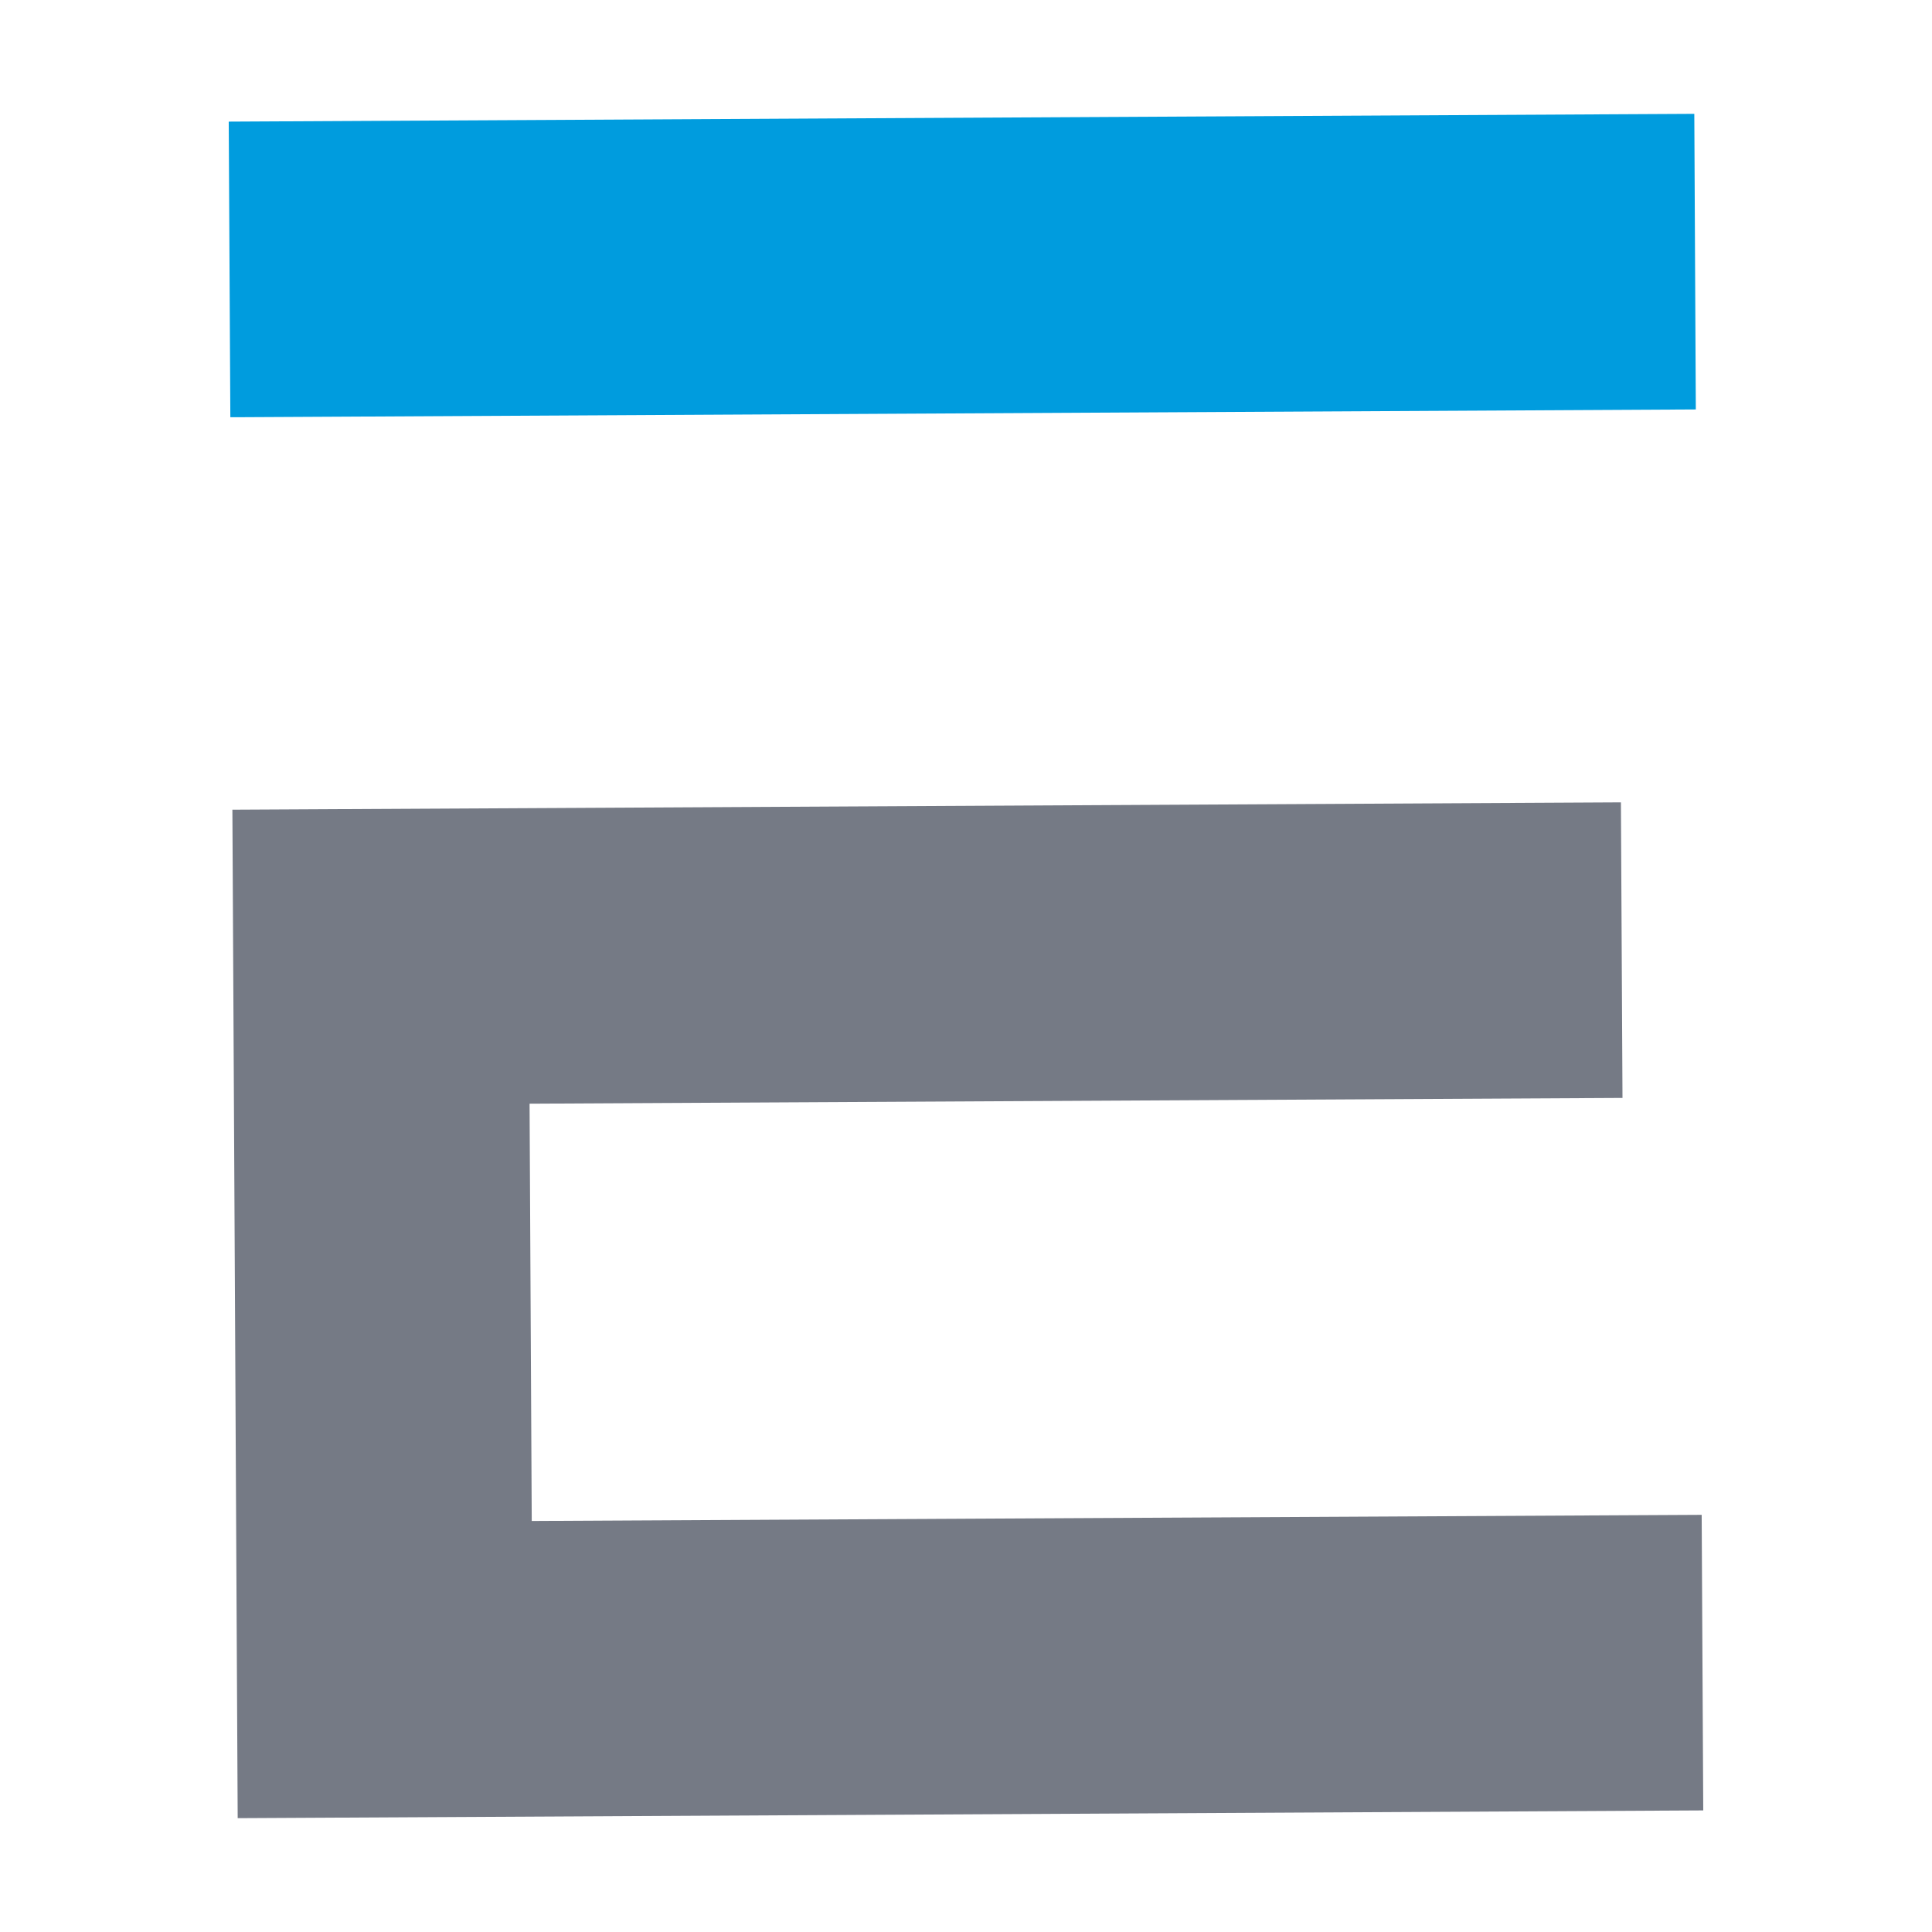
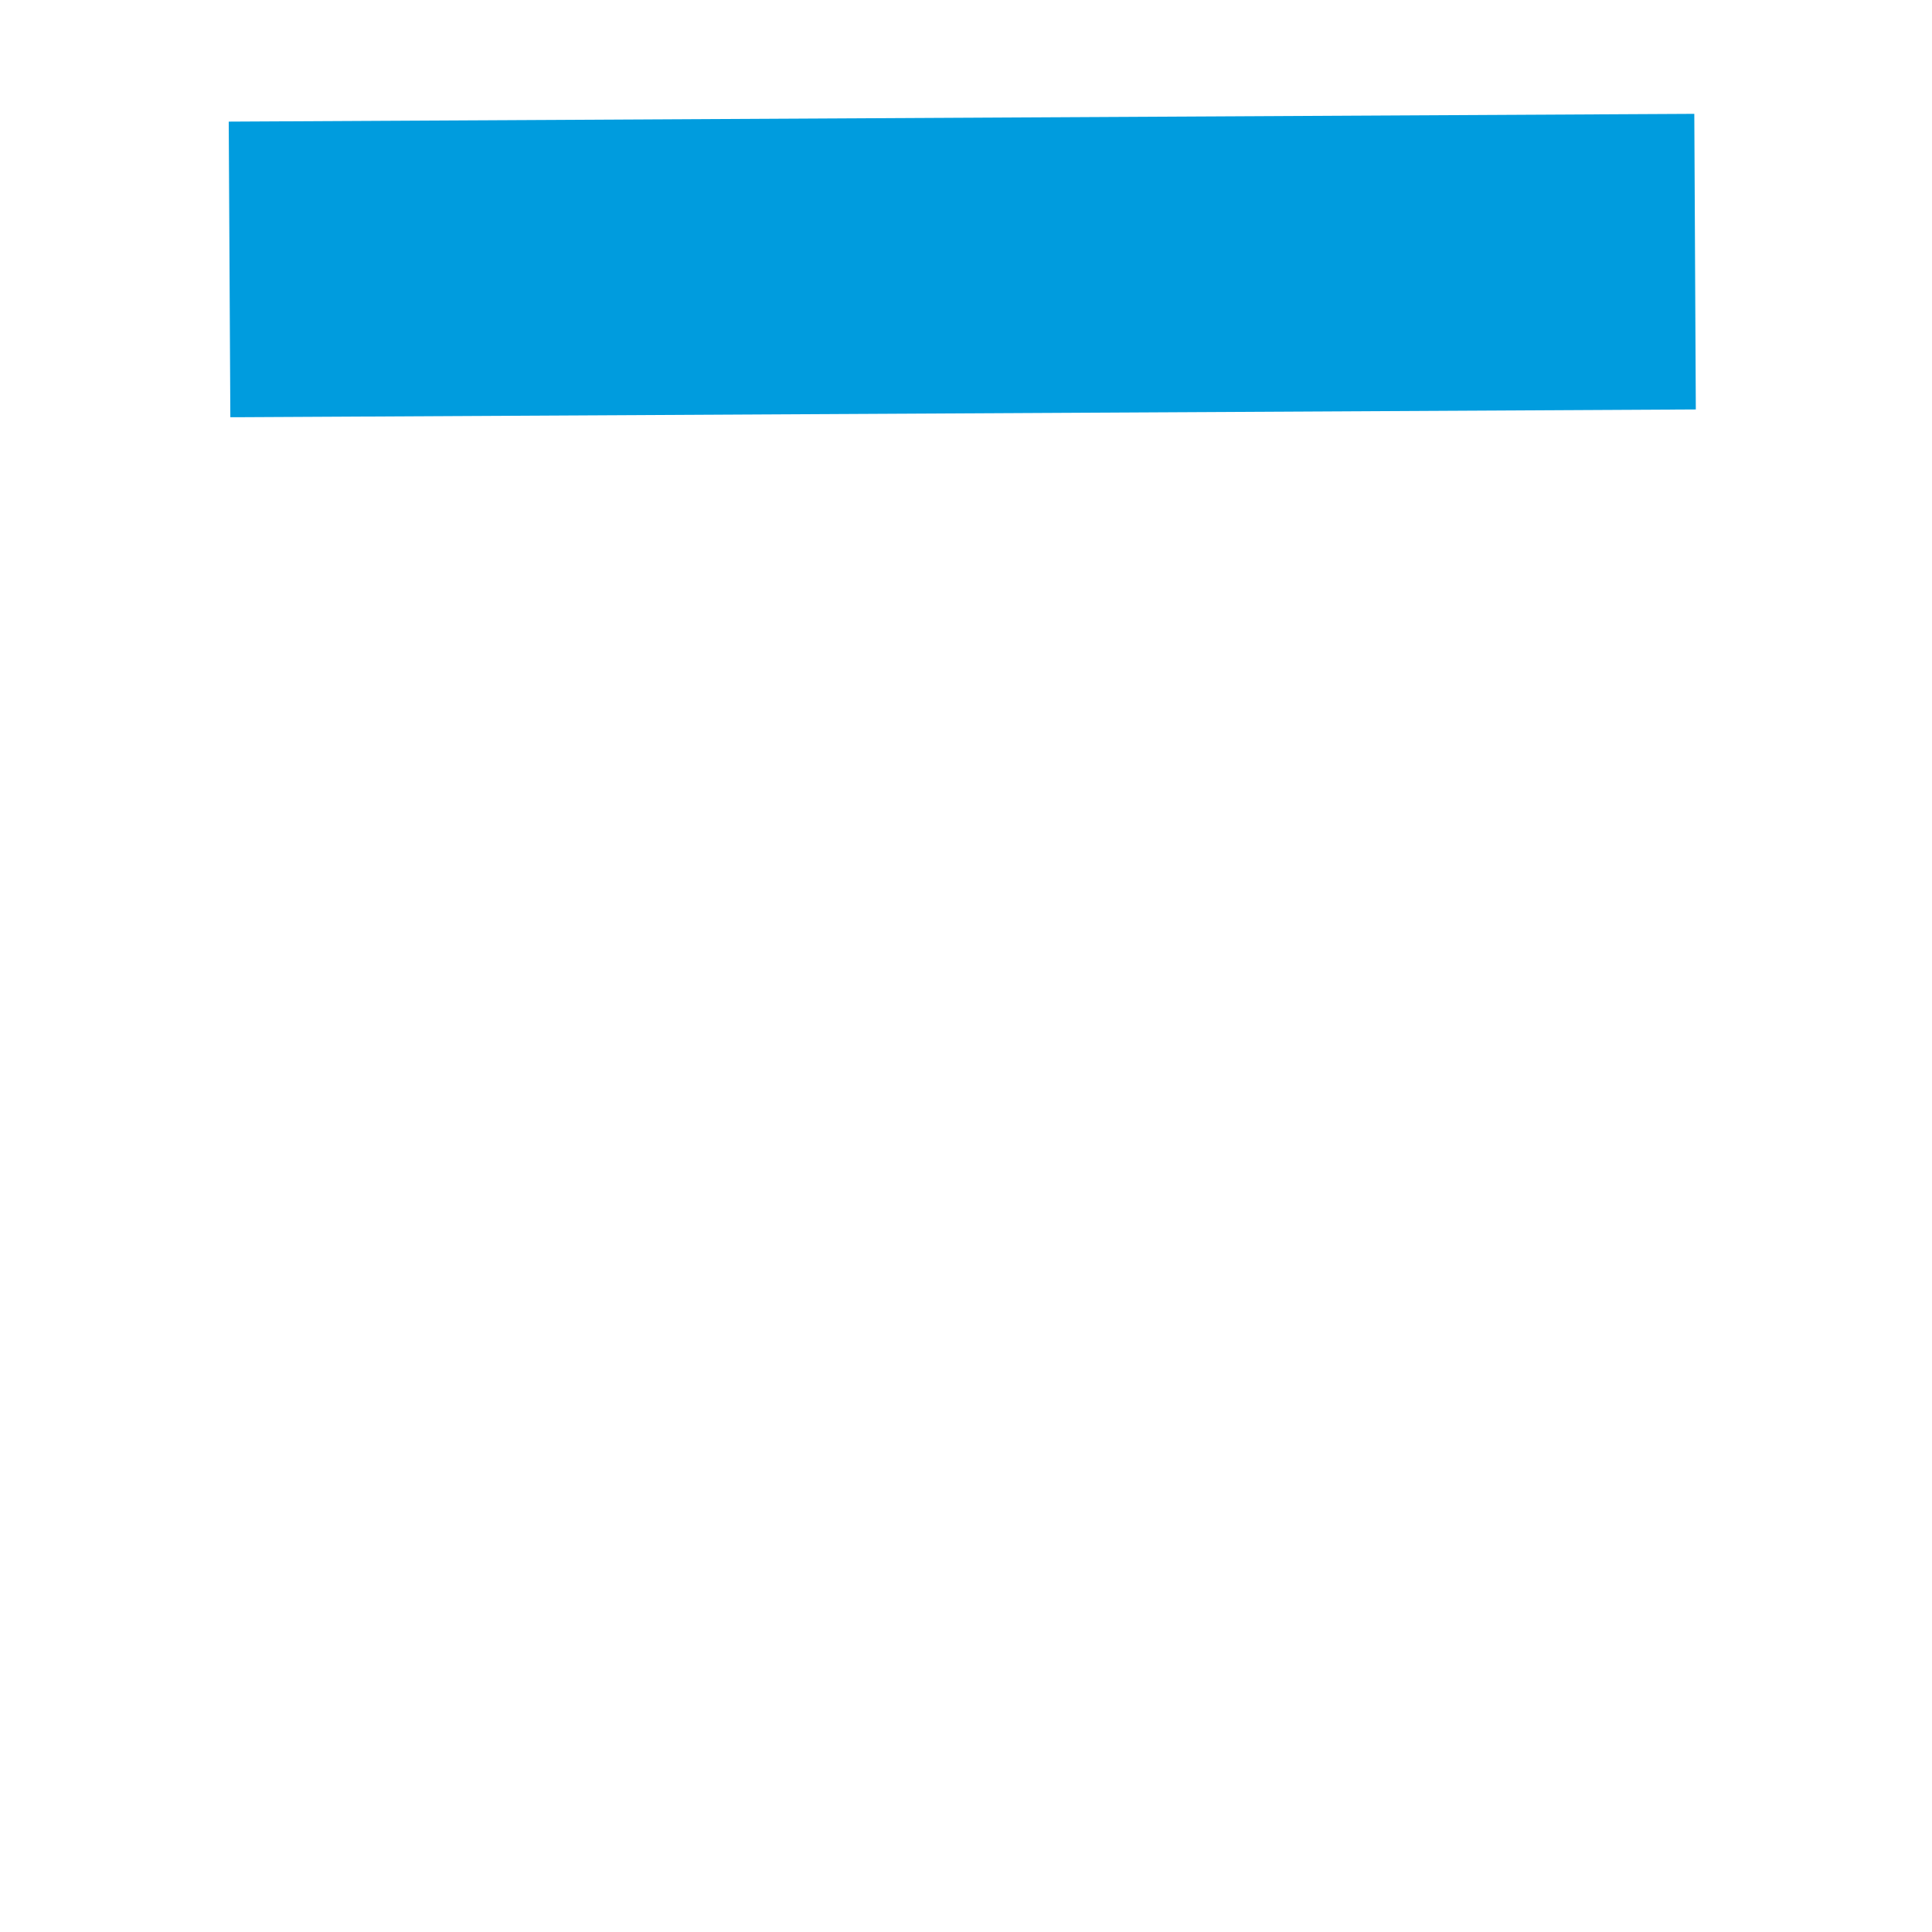
<svg xmlns="http://www.w3.org/2000/svg" data-bbox="26.578 13.258 171.867 198.484" height="300" viewBox="0 0 224.88 225" width="300" data-type="color">
  <g>
    <defs>
      <clipPath id="da87fe32-0484-4db8-9d7d-cf638feb53a8">
        <path d="M26.578 13.258h170.996v35.469H26.578Zm0 0" />
      </clipPath>
      <clipPath id="8f10b618-5929-488e-9546-5ca9e0b051b5">
        <path d="m197.258 13.258-170.68.906.188 34.43 170.668-.91Zm0 0" />
      </clipPath>
      <clipPath id="95ce8893-d74c-4f77-84bd-4cb2523b7ec8">
        <path d="M27.004 93.441h171.441V212H27.004Zm0 0" />
      </clipPath>
      <clipPath id="1acb8d9f-308d-466a-9a23-03e23f3d311c">
        <path d="m198.3 210.84-.183-34.422-136.25.715-.254-48.598 127.282-.672-.184-34.422-161.707.856.617 117.445Zm0 0" />
      </clipPath>
    </defs>
    <g clip-path="url(#da87fe32-0484-4db8-9d7d-cf638feb53a8)">
      <g clip-path="url(#8f10b618-5929-488e-9546-5ca9e0b051b5)">
        <path d="M26.578 13.258h170.856V48.59H26.578Zm0 0" fill="#009cde" data-color="1" />
      </g>
    </g>
    <g clip-path="url(#95ce8893-d74c-4f77-84bd-4cb2523b7ec8)">
      <g clip-path="url(#1acb8d9f-308d-466a-9a23-03e23f3d311c)">
-         <path d="M27.004 93.441h171.441v118.301H27.004Zm0 0" fill="#757a85" data-color="2" />
-       </g>
+         </g>
    </g>
  </g>
</svg>